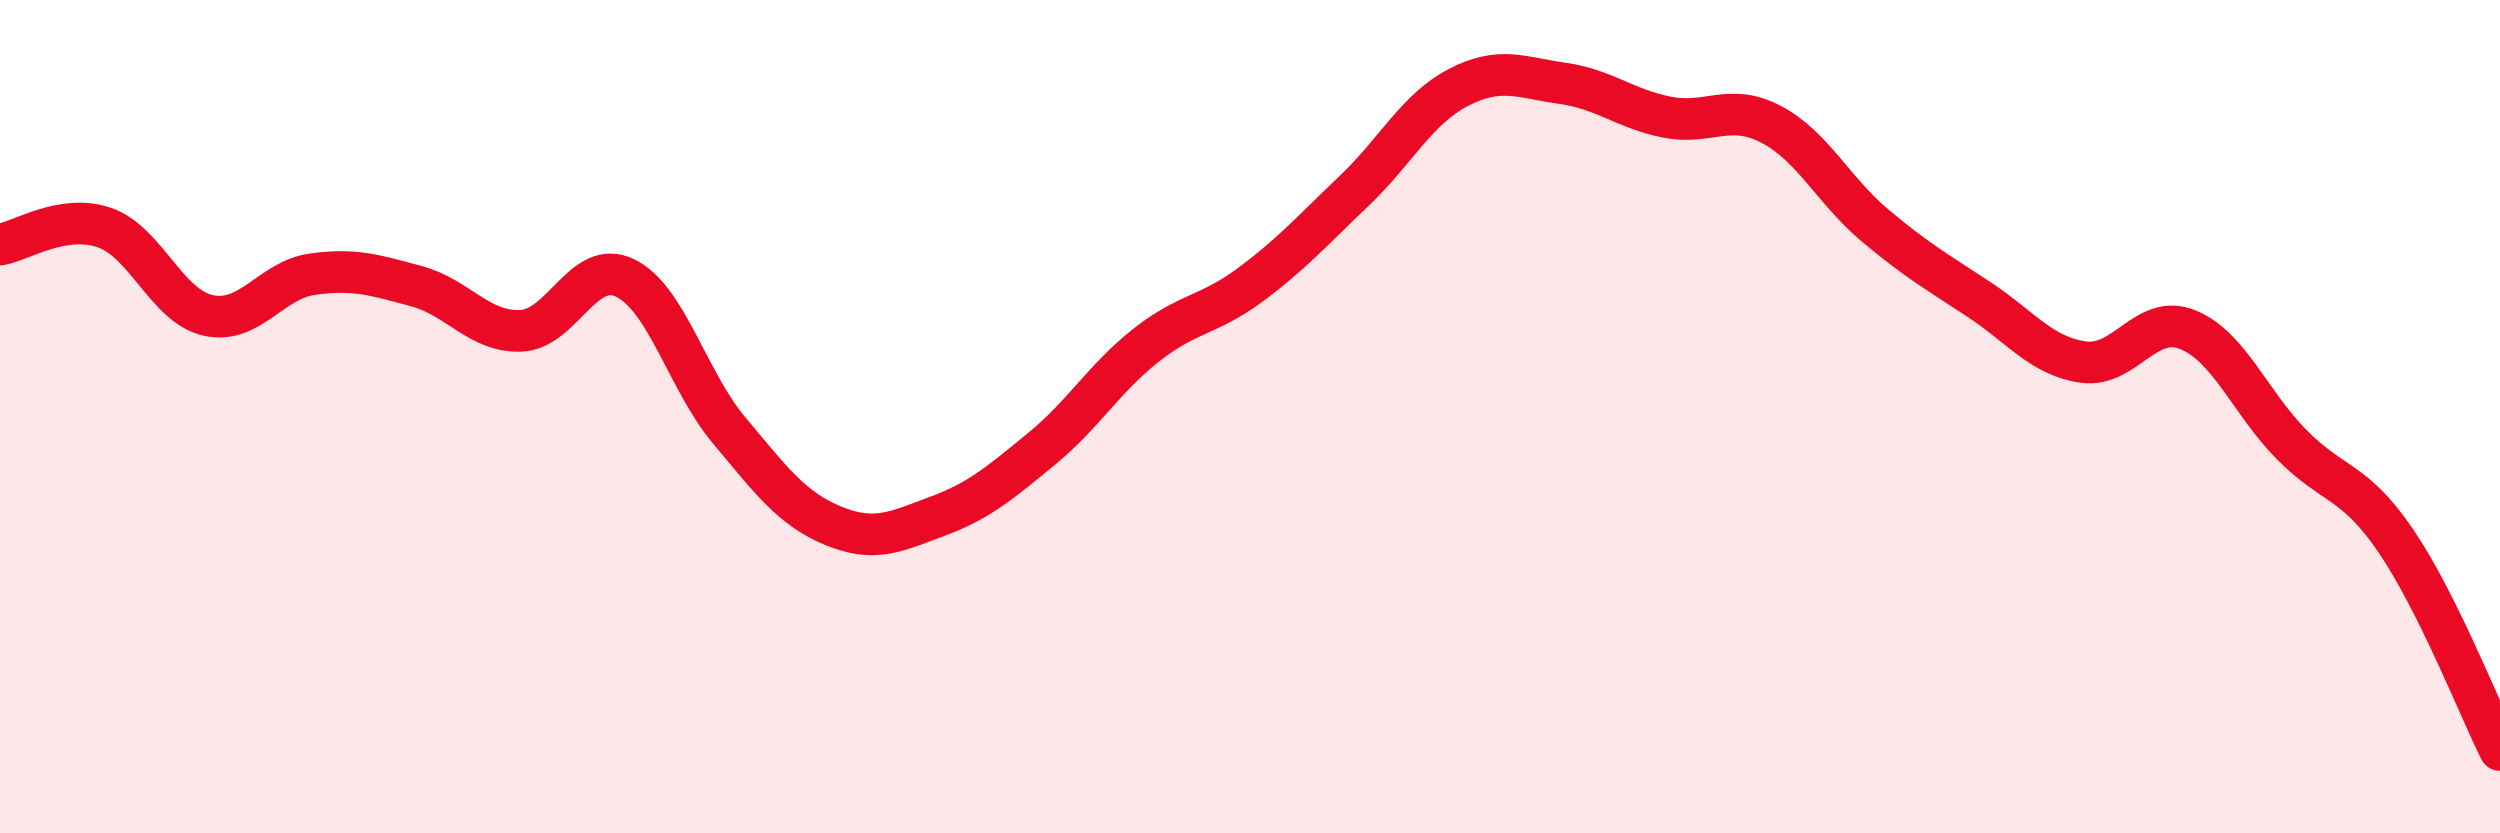
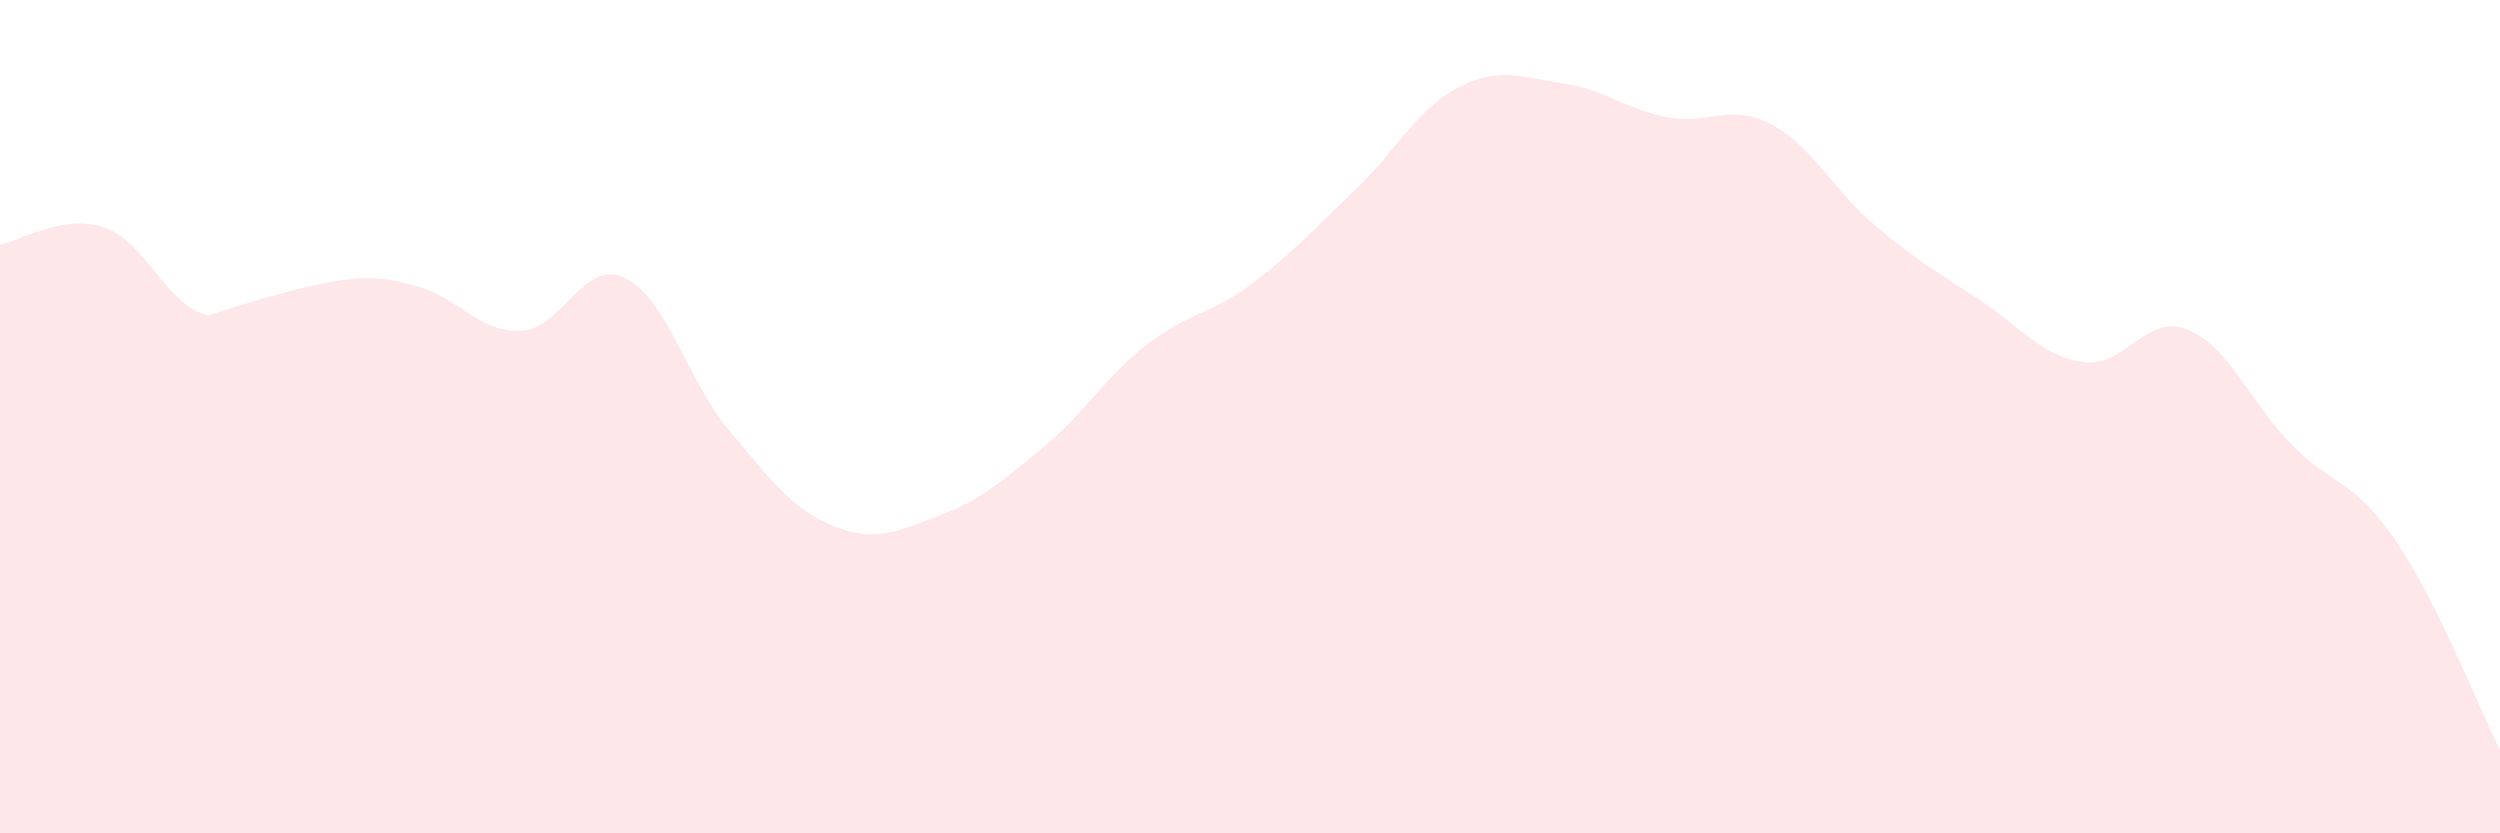
<svg xmlns="http://www.w3.org/2000/svg" width="60" height="20" viewBox="0 0 60 20">
-   <path d="M 0,5.87 C 0.5,5.79 1.5,5.12 2.5,5.46 C 3.5,5.8 4,7.35 5,7.57 C 6,7.79 6.5,6.72 7.5,6.58 C 8.5,6.44 9,6.6 10,6.87 C 11,7.14 11.5,7.98 12.5,7.94 C 13.5,7.9 14,6.19 15,6.67 C 16,7.15 16.5,9.14 17.5,10.33 C 18.5,11.52 19,12.21 20,12.62 C 21,13.03 21.5,12.76 22.5,12.39 C 23.5,12.02 24,11.59 25,10.77 C 26,9.95 26.5,9.08 27.5,8.29 C 28.5,7.5 29,7.58 30,6.84 C 31,6.1 31.5,5.53 32.5,4.58 C 33.5,3.63 34,2.62 35,2.1 C 36,1.58 36.5,1.86 37.5,2 C 38.5,2.14 39,2.61 40,2.81 C 41,3.01 41.5,2.46 42.5,2.98 C 43.5,3.5 44,4.57 45,5.41 C 46,6.25 46.5,6.53 47.5,7.19 C 48.5,7.85 49,8.55 50,8.69 C 51,8.83 51.5,7.51 52.5,7.91 C 53.5,8.31 54,9.66 55,10.67 C 56,11.68 56.5,11.51 57.5,12.98 C 58.5,14.45 59.5,17 60,18L60 20L0 20Z" fill="#EB0A25" opacity="0.1" stroke-linecap="round" stroke-linejoin="round" />
-   <path d="M 0,5.87 C 0.5,5.79 1.5,5.12 2.5,5.46 C 3.5,5.8 4,7.35 5,7.57 C 6,7.79 6.5,6.72 7.5,6.58 C 8.5,6.44 9,6.6 10,6.87 C 11,7.14 11.5,7.98 12.5,7.94 C 13.5,7.9 14,6.19 15,6.67 C 16,7.15 16.5,9.14 17.5,10.33 C 18.5,11.52 19,12.21 20,12.62 C 21,13.03 21.5,12.76 22.5,12.39 C 23.5,12.02 24,11.59 25,10.77 C 26,9.95 26.5,9.08 27.5,8.29 C 28.5,7.5 29,7.58 30,6.84 C 31,6.1 31.5,5.53 32.5,4.58 C 33.5,3.63 34,2.62 35,2.1 C 36,1.58 36.5,1.86 37.5,2 C 38.5,2.14 39,2.61 40,2.81 C 41,3.01 41.5,2.46 42.5,2.98 C 43.5,3.5 44,4.57 45,5.41 C 46,6.25 46.5,6.53 47.5,7.19 C 48.5,7.85 49,8.55 50,8.69 C 51,8.83 51.5,7.51 52.5,7.91 C 53.5,8.31 54,9.66 55,10.67 C 56,11.68 56.5,11.51 57.5,12.98 C 58.5,14.45 59.5,17 60,18" stroke="#EB0A25" stroke-width="1" fill="none" stroke-linecap="round" stroke-linejoin="round" />
+   <path d="M 0,5.87 C 0.5,5.79 1.5,5.12 2.5,5.46 C 3.5,5.8 4,7.35 5,7.57 C 8.5,6.44 9,6.6 10,6.87 C 11,7.14 11.5,7.98 12.5,7.94 C 13.5,7.9 14,6.19 15,6.67 C 16,7.15 16.5,9.14 17.5,10.33 C 18.5,11.52 19,12.21 20,12.62 C 21,13.03 21.5,12.76 22.5,12.39 C 23.5,12.02 24,11.59 25,10.77 C 26,9.95 26.5,9.08 27.5,8.29 C 28.5,7.5 29,7.58 30,6.84 C 31,6.1 31.5,5.53 32.5,4.58 C 33.5,3.63 34,2.62 35,2.1 C 36,1.58 36.5,1.86 37.5,2 C 38.5,2.14 39,2.61 40,2.81 C 41,3.01 41.5,2.46 42.5,2.98 C 43.5,3.5 44,4.57 45,5.41 C 46,6.25 46.5,6.53 47.5,7.19 C 48.5,7.85 49,8.55 50,8.69 C 51,8.83 51.5,7.51 52.5,7.91 C 53.5,8.31 54,9.66 55,10.67 C 56,11.68 56.5,11.51 57.5,12.98 C 58.5,14.45 59.5,17 60,18L60 20L0 20Z" fill="#EB0A25" opacity="0.1" stroke-linecap="round" stroke-linejoin="round" />
</svg>